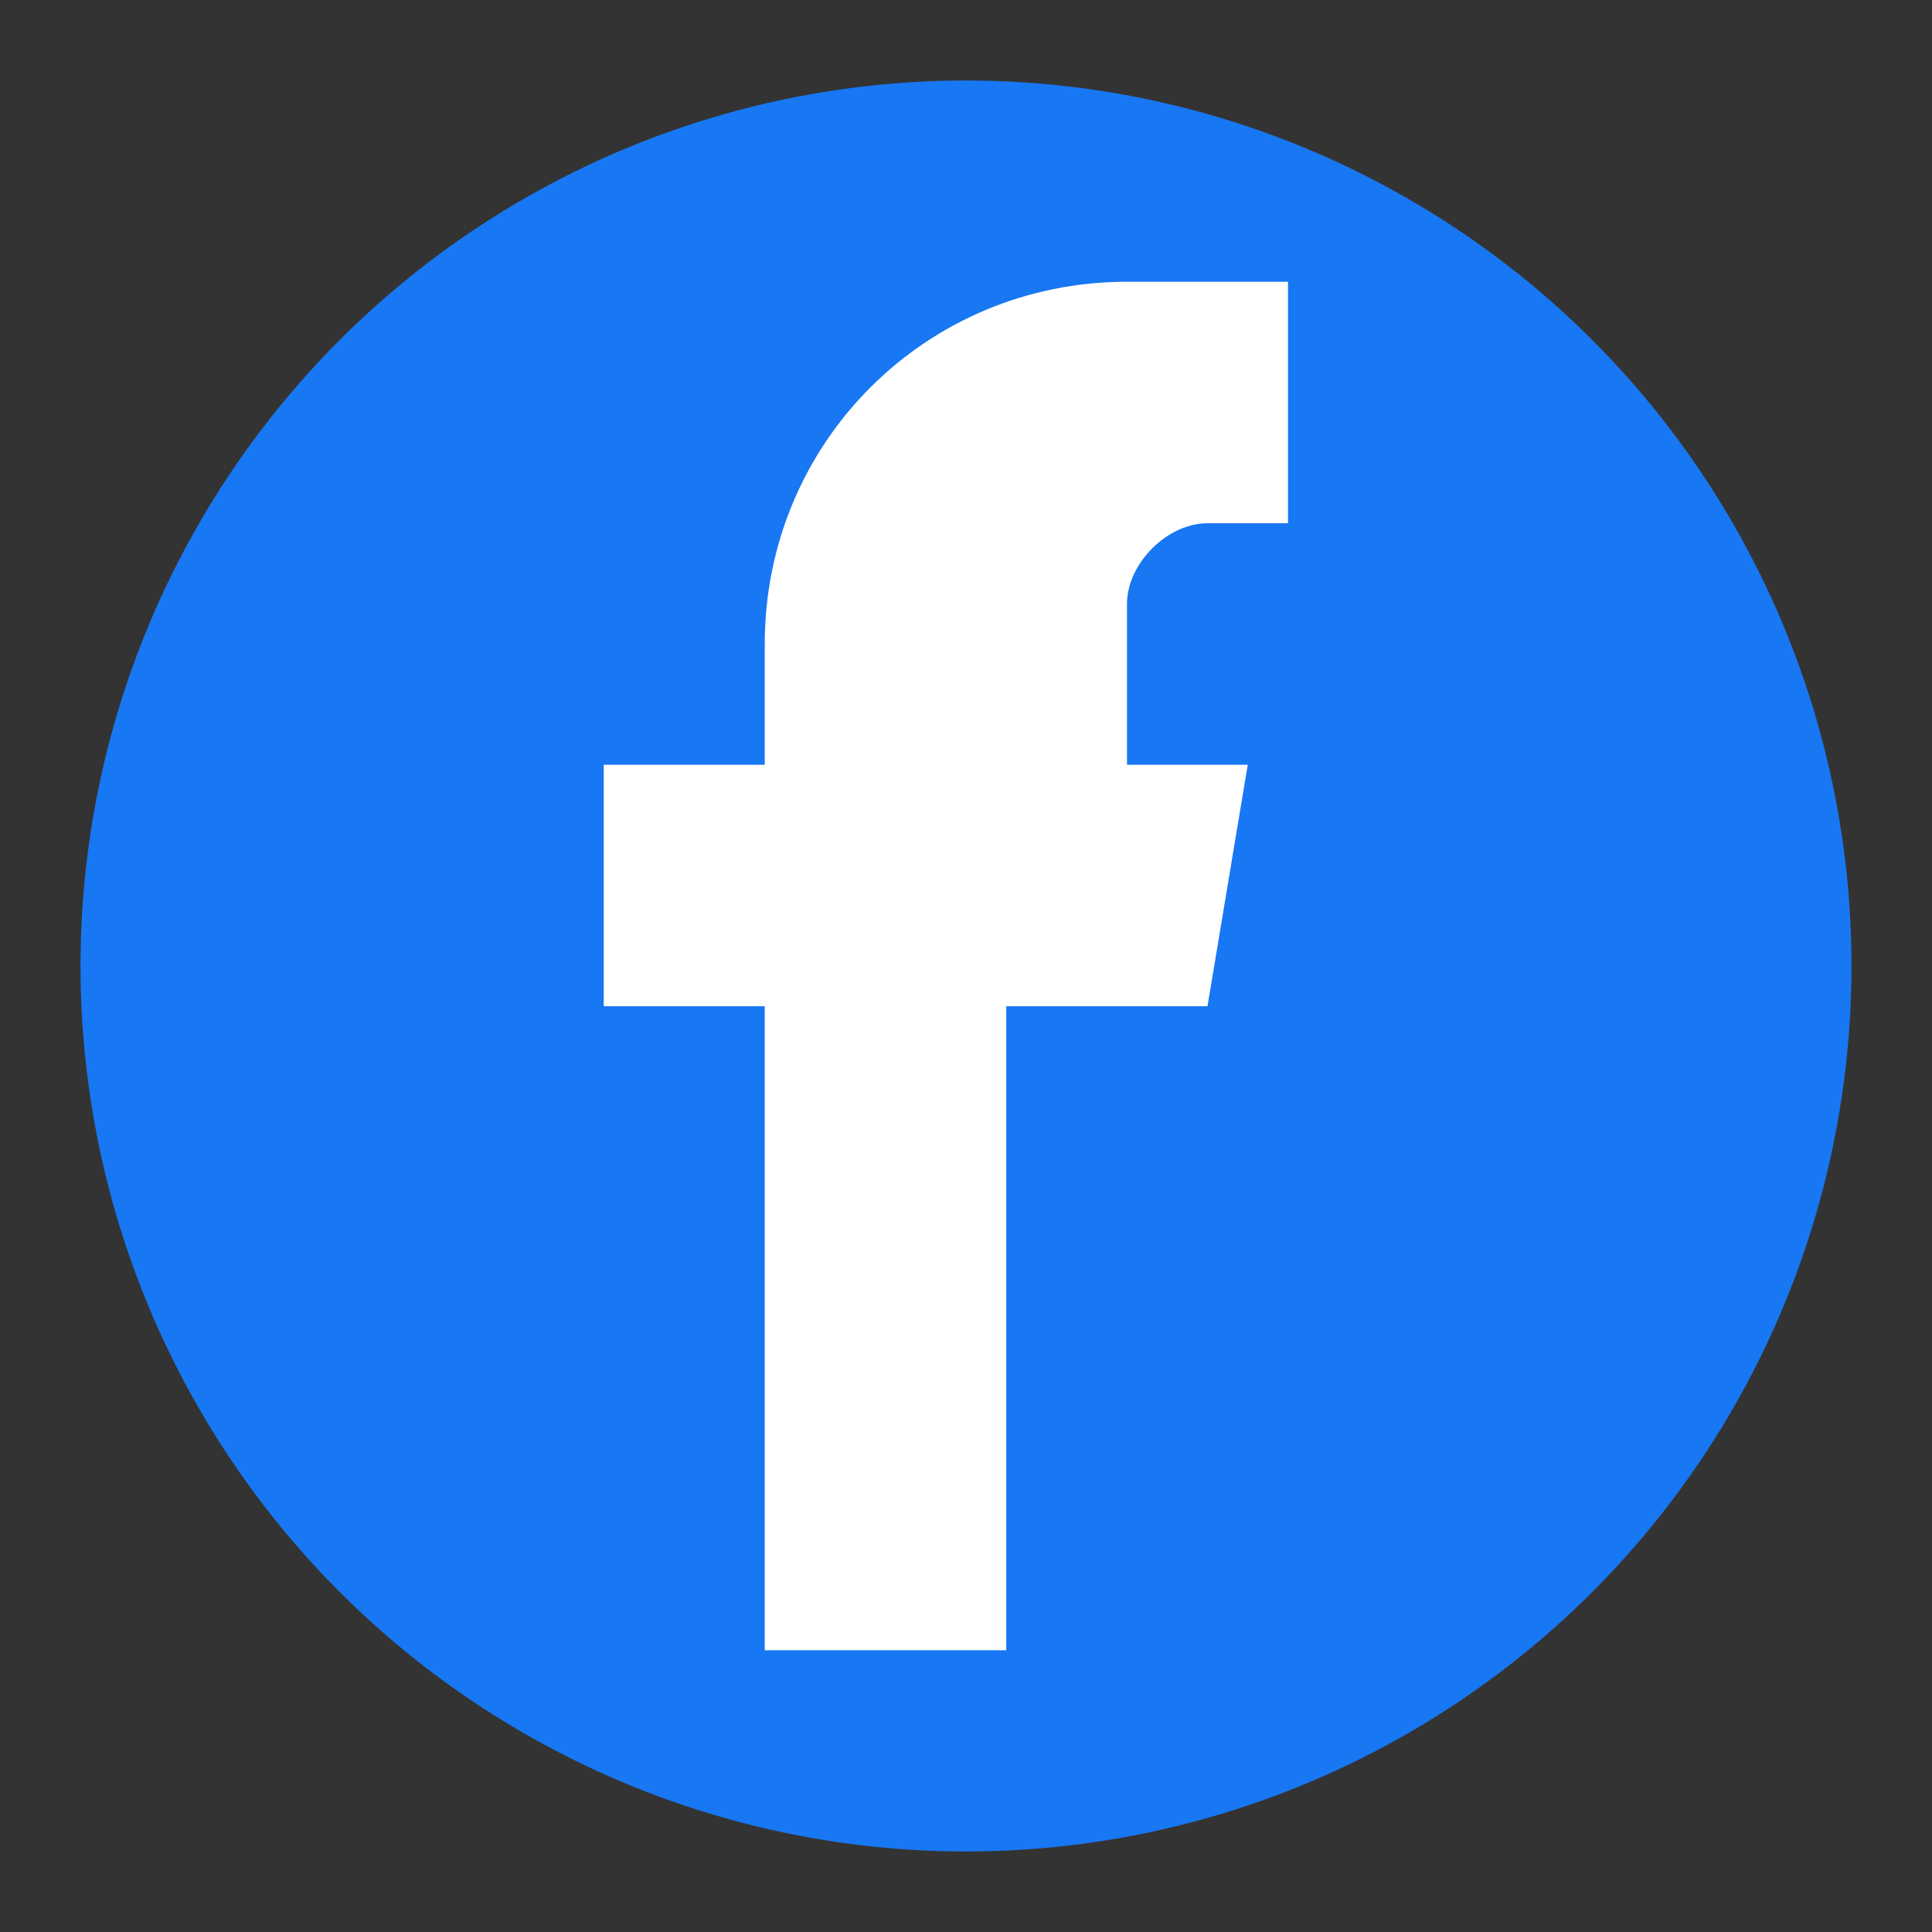
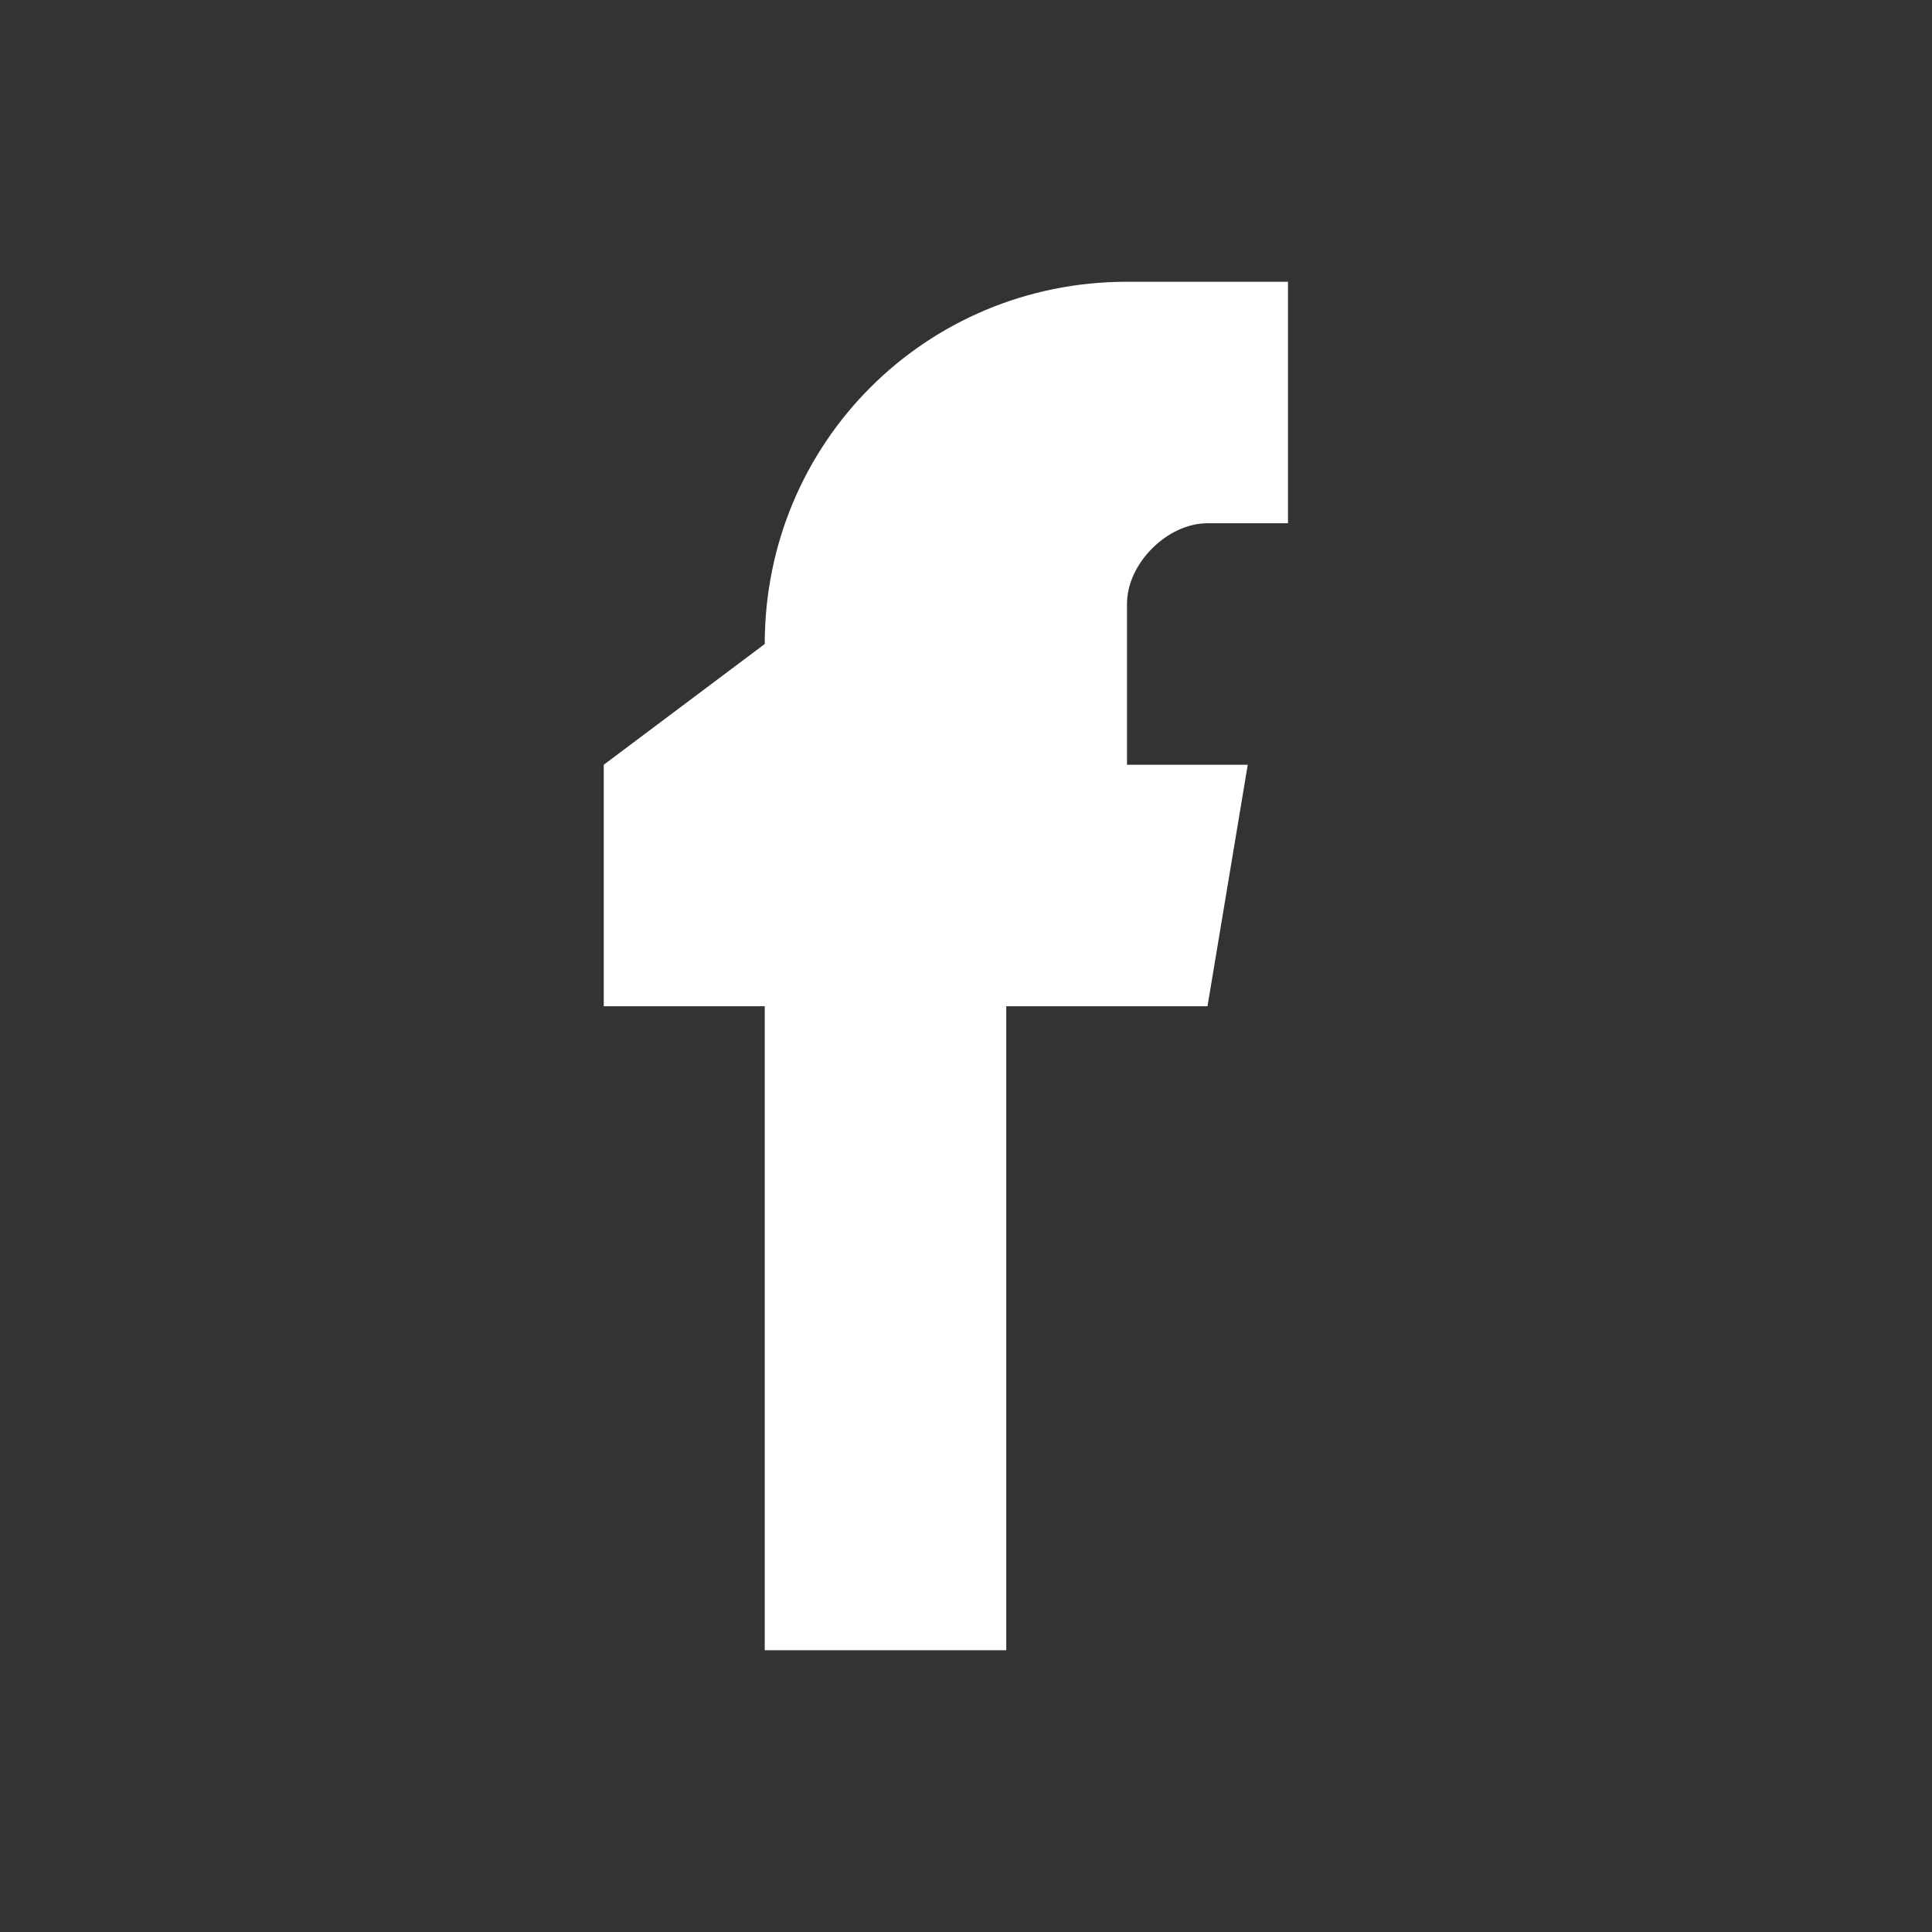
<svg xmlns="http://www.w3.org/2000/svg" width="24" height="24" viewBox="0 0 24 24" fill="none">
  <rect x="0" y="0" width="24" height="24" fill="#333333" stroke="none" />
-   <circle cx="12" cy="12" r="11" fill="#1877f2" />
-   <path d="M 16.5 9.5 L 14 9.5 L 14 7.5 C 14 7 14.5 6.5 15 6.5 L 16 6.5 L 16 3.5 L 14 3.5 C 11.5 3.5 9.5 5.5 9.5 8 L 9.5 9.5 L 7.5 9.5 L 7.5 12.5 L 9.5 12.5 L 9.5 20.5 L 12.5 20.5 L 12.5 12.5 L 15 12.5 L 15.5 9.5 L 16.5 9.5 Z" fill="white" />
+   <path d="M 16.5 9.5 L 14 9.5 L 14 7.5 C 14 7 14.5 6.5 15 6.5 L 16 6.5 L 16 3.5 L 14 3.5 C 11.5 3.5 9.5 5.5 9.5 8 L 7.5 9.5 L 7.5 12.5 L 9.5 12.5 L 9.5 20.5 L 12.5 20.5 L 12.5 12.5 L 15 12.5 L 15.5 9.5 L 16.5 9.5 Z" fill="white" />
</svg>